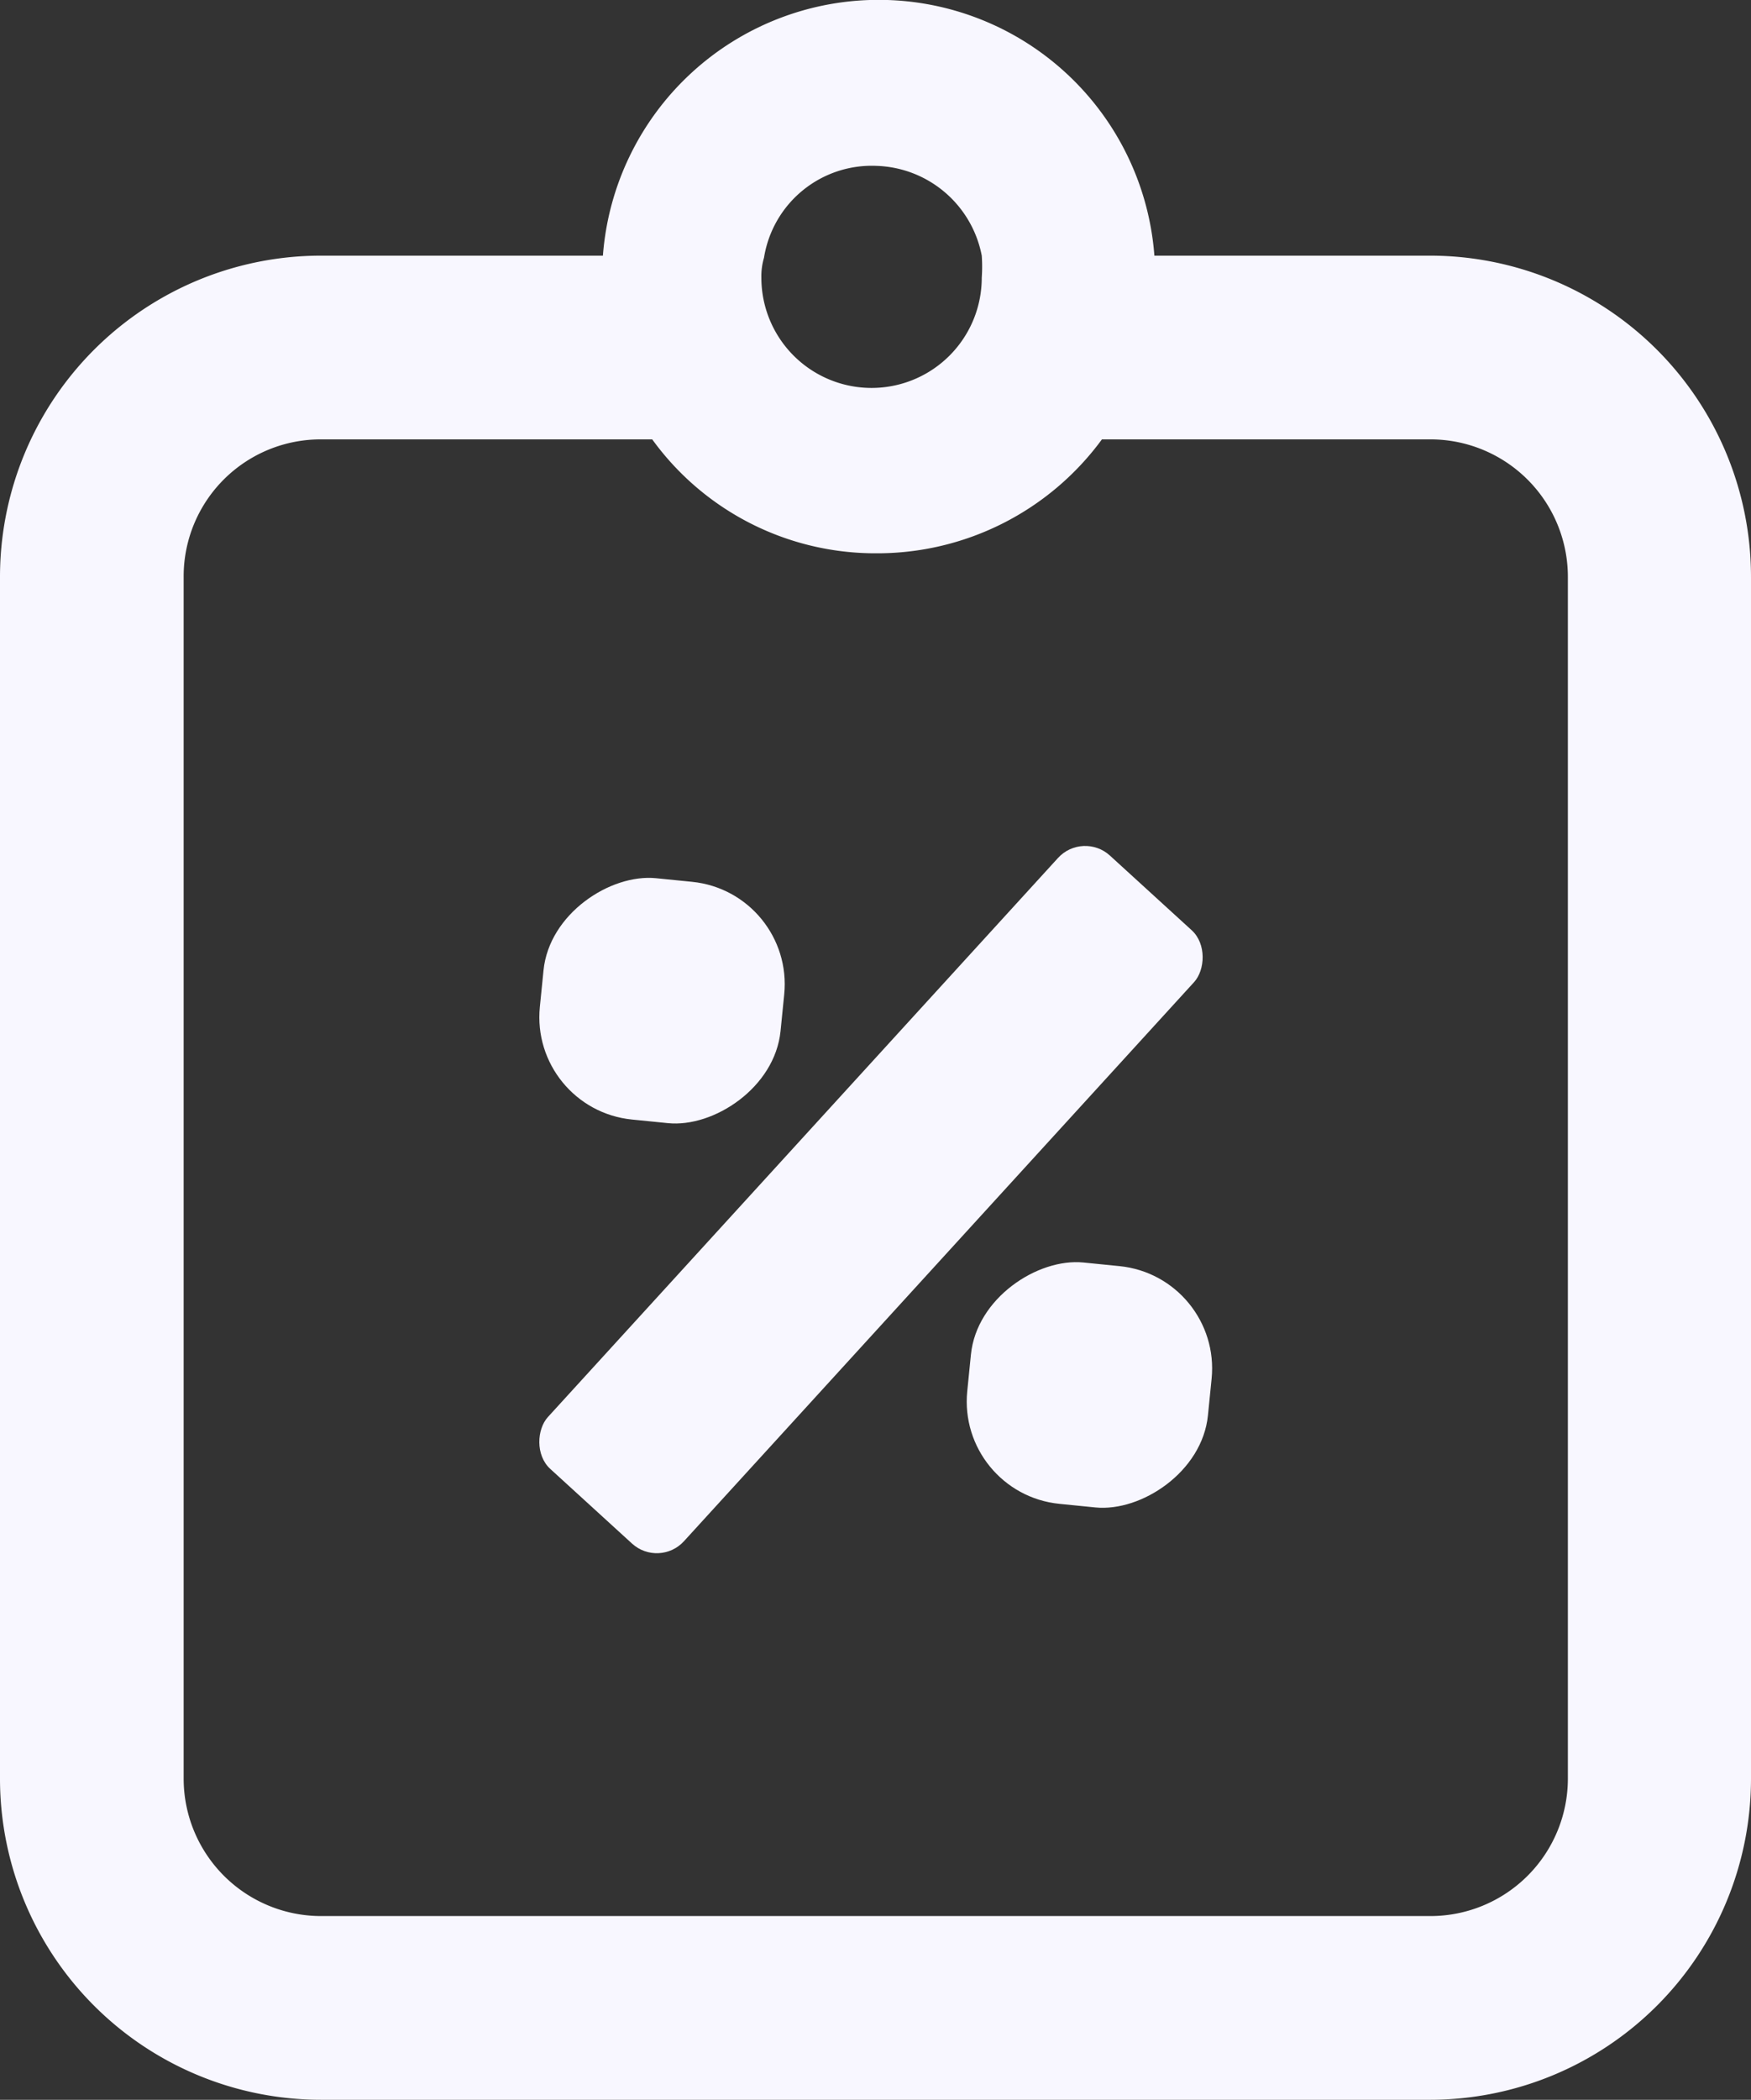
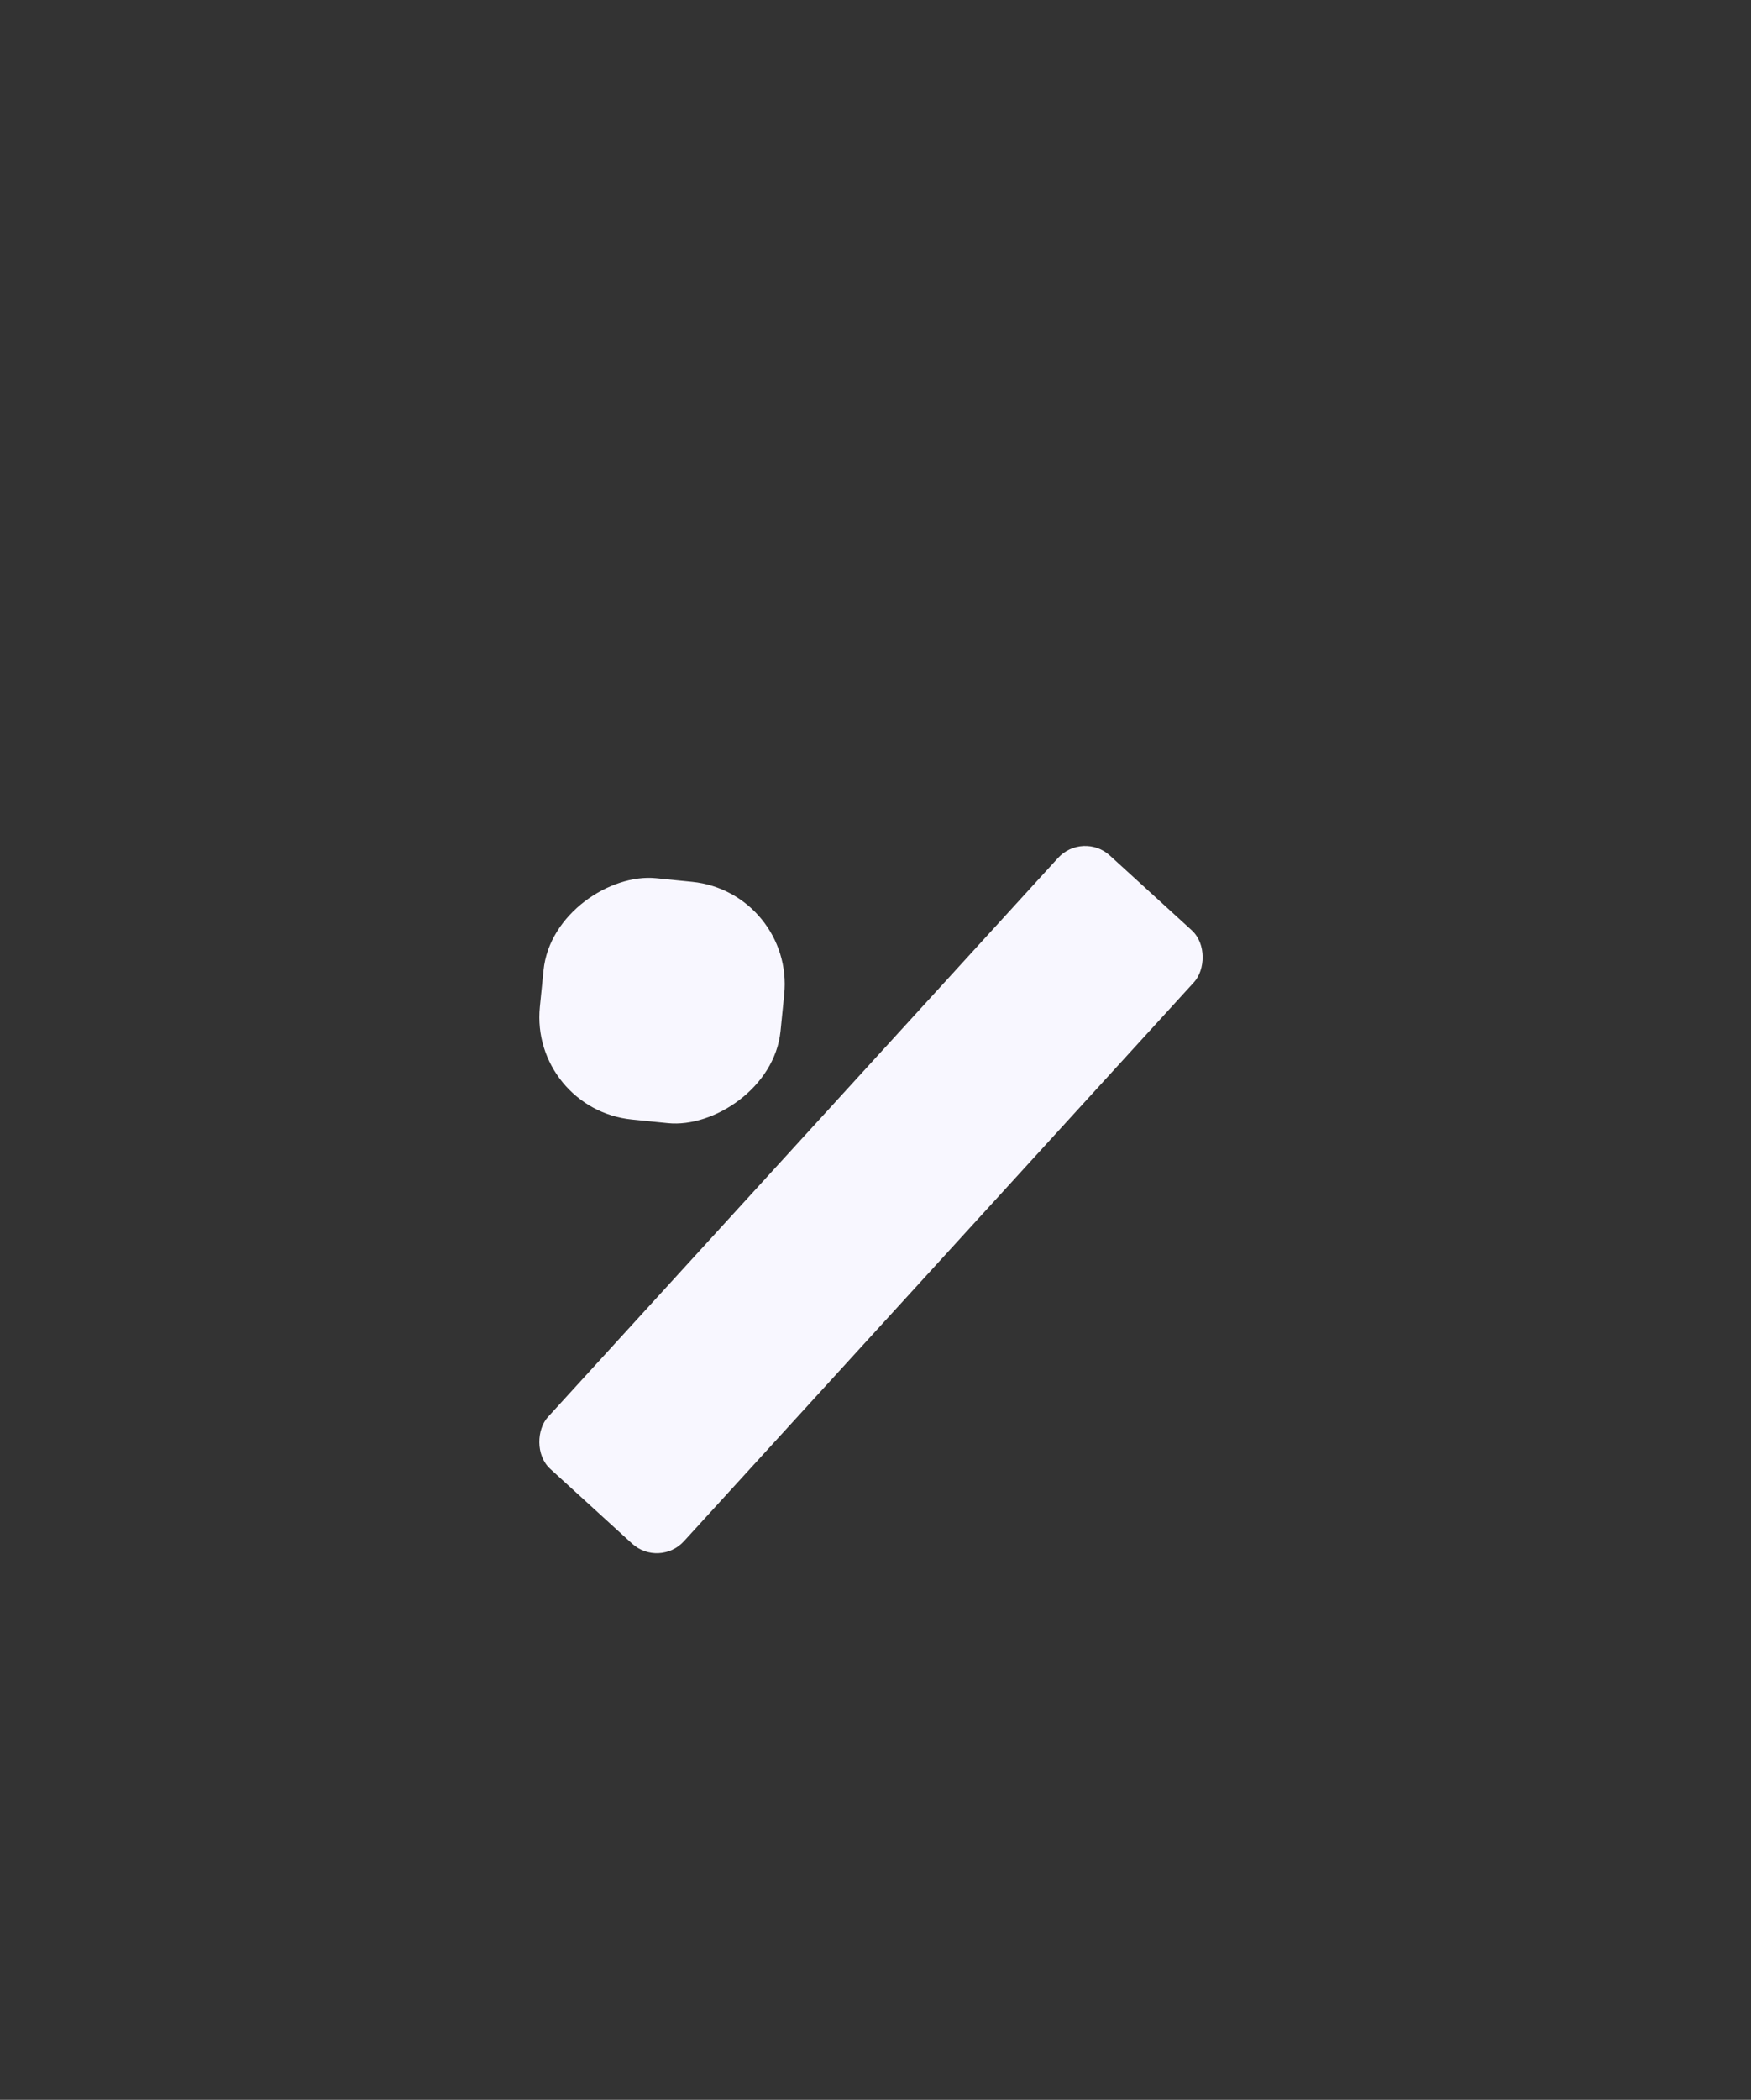
<svg xmlns="http://www.w3.org/2000/svg" viewBox="0 0 33.37 40">
  <rect x="0" y="0" width="33.37" height="40" fill="#333333" stroke="none" />
  <defs>
    <style>.Advertising-1{fill:#f8f7ff}</style>
  </defs>
  <g id="Layer_2" data-name="Layer 2">
    <g id="Layer_1-2" data-name="Layer 1">
      <g id="promote">
-         <path class="Advertising-1" d="M27.26 4.87H22a5.27 5.27 0 0 0-10.51 0H6.12A6.12 6.12 0 0 0 0 11v22.9A6.12 6.12 0 0 0 6.12 40h21.14a6.12 6.12 0 0 0 6.11-6.12V11a6.12 6.12 0 0 0-6.11-6.13ZM16.71 3.16a2.11 2.11 0 0 1 2 1.71 3 3 0 0 1 0 .42 2.1 2.1 0 1 1-4.2 0 1.24 1.24 0 0 1 .05-.38 2.08 2.08 0 0 1 2.15-1.75Zm13.17 30.72a2.62 2.62 0 0 1-2.62 2.62H6.12a2.62 2.62 0 0 1-2.62-2.62V11a2.61 2.61 0 0 1 2.62-2.63h6.31a5.25 5.25 0 0 0 4.27 2.17A5.31 5.31 0 0 0 21 8.37h6.29A2.62 2.62 0 0 1 29.88 11Z" />
        <rect class="Advertising-1" x="14.85" y="14.94" width="3.51" height="15.82" rx=".7" transform="rotate(42.39 16.6 22.843)" />
        <rect class="Advertising-1" x="10.3" y="16.76" width="4.62" height="4.61" rx="1.96" transform="rotate(-84.28 12.612 19.06)" />
-         <rect class="Advertising-1" x="18.45" y="24.08" width="4.62" height="4.61" rx="1.96" transform="rotate(-84.28 20.76 26.383)" />
      </g>
    </g>
  </g>
</svg>